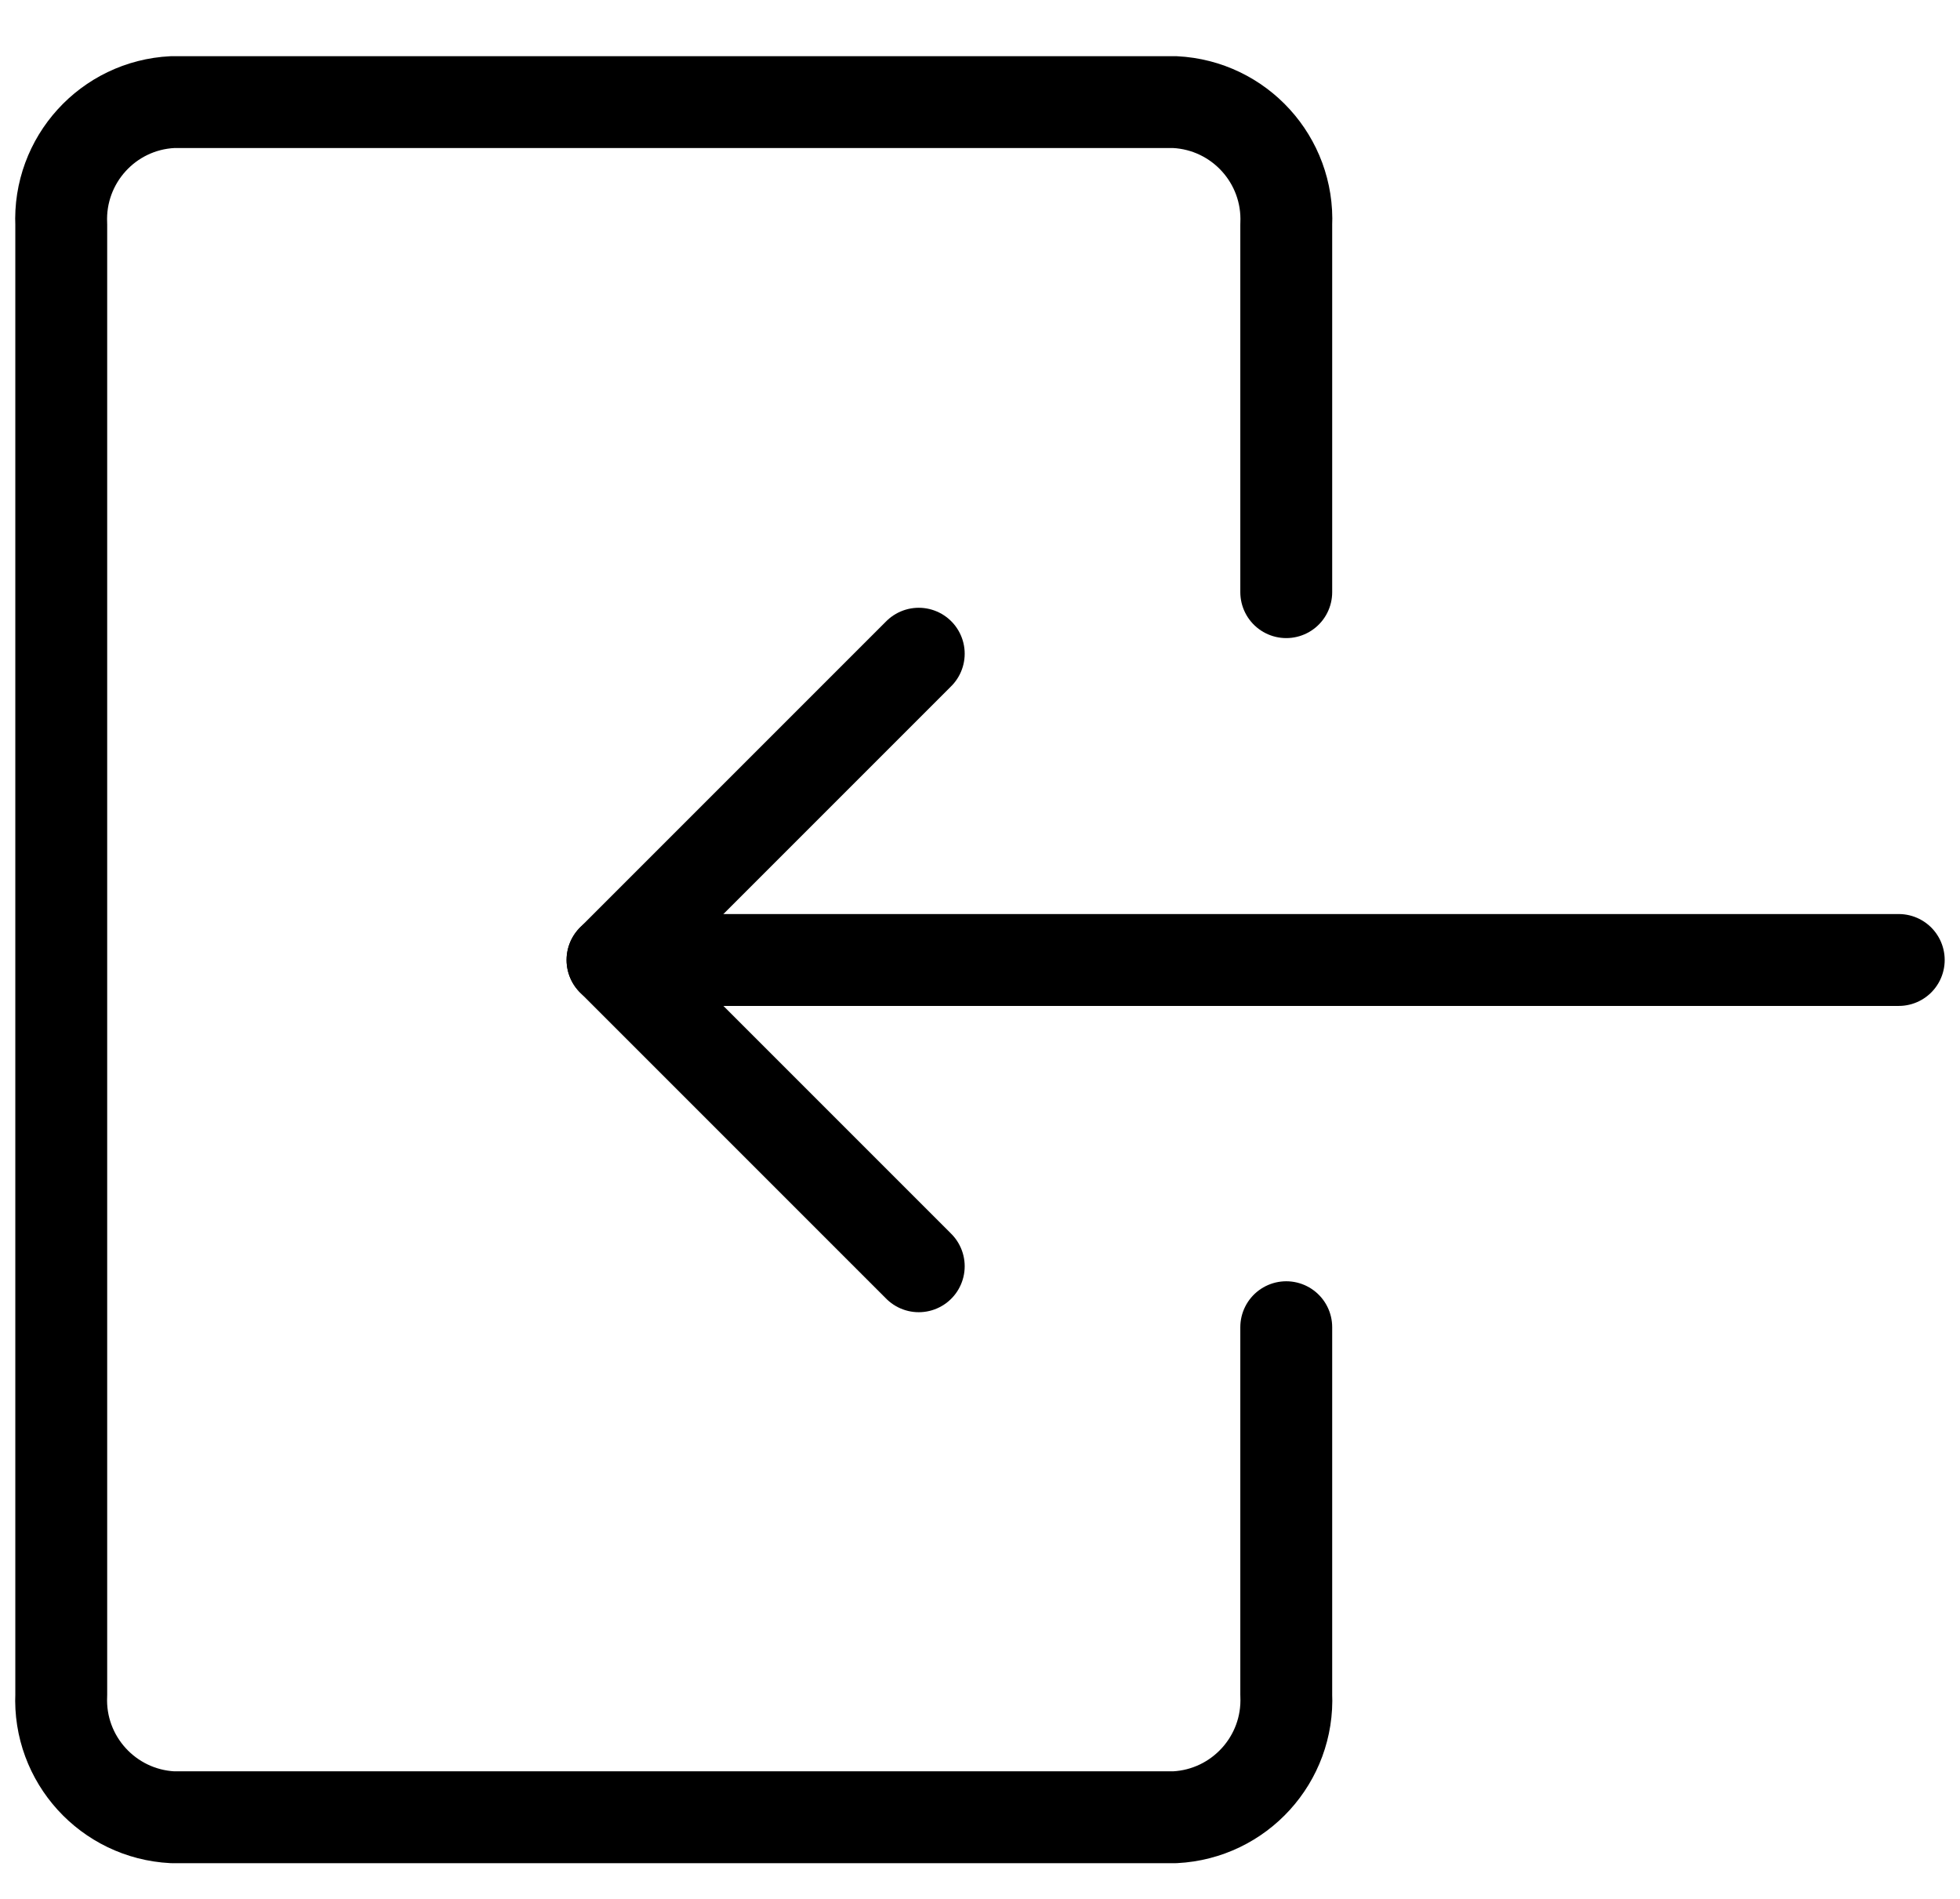
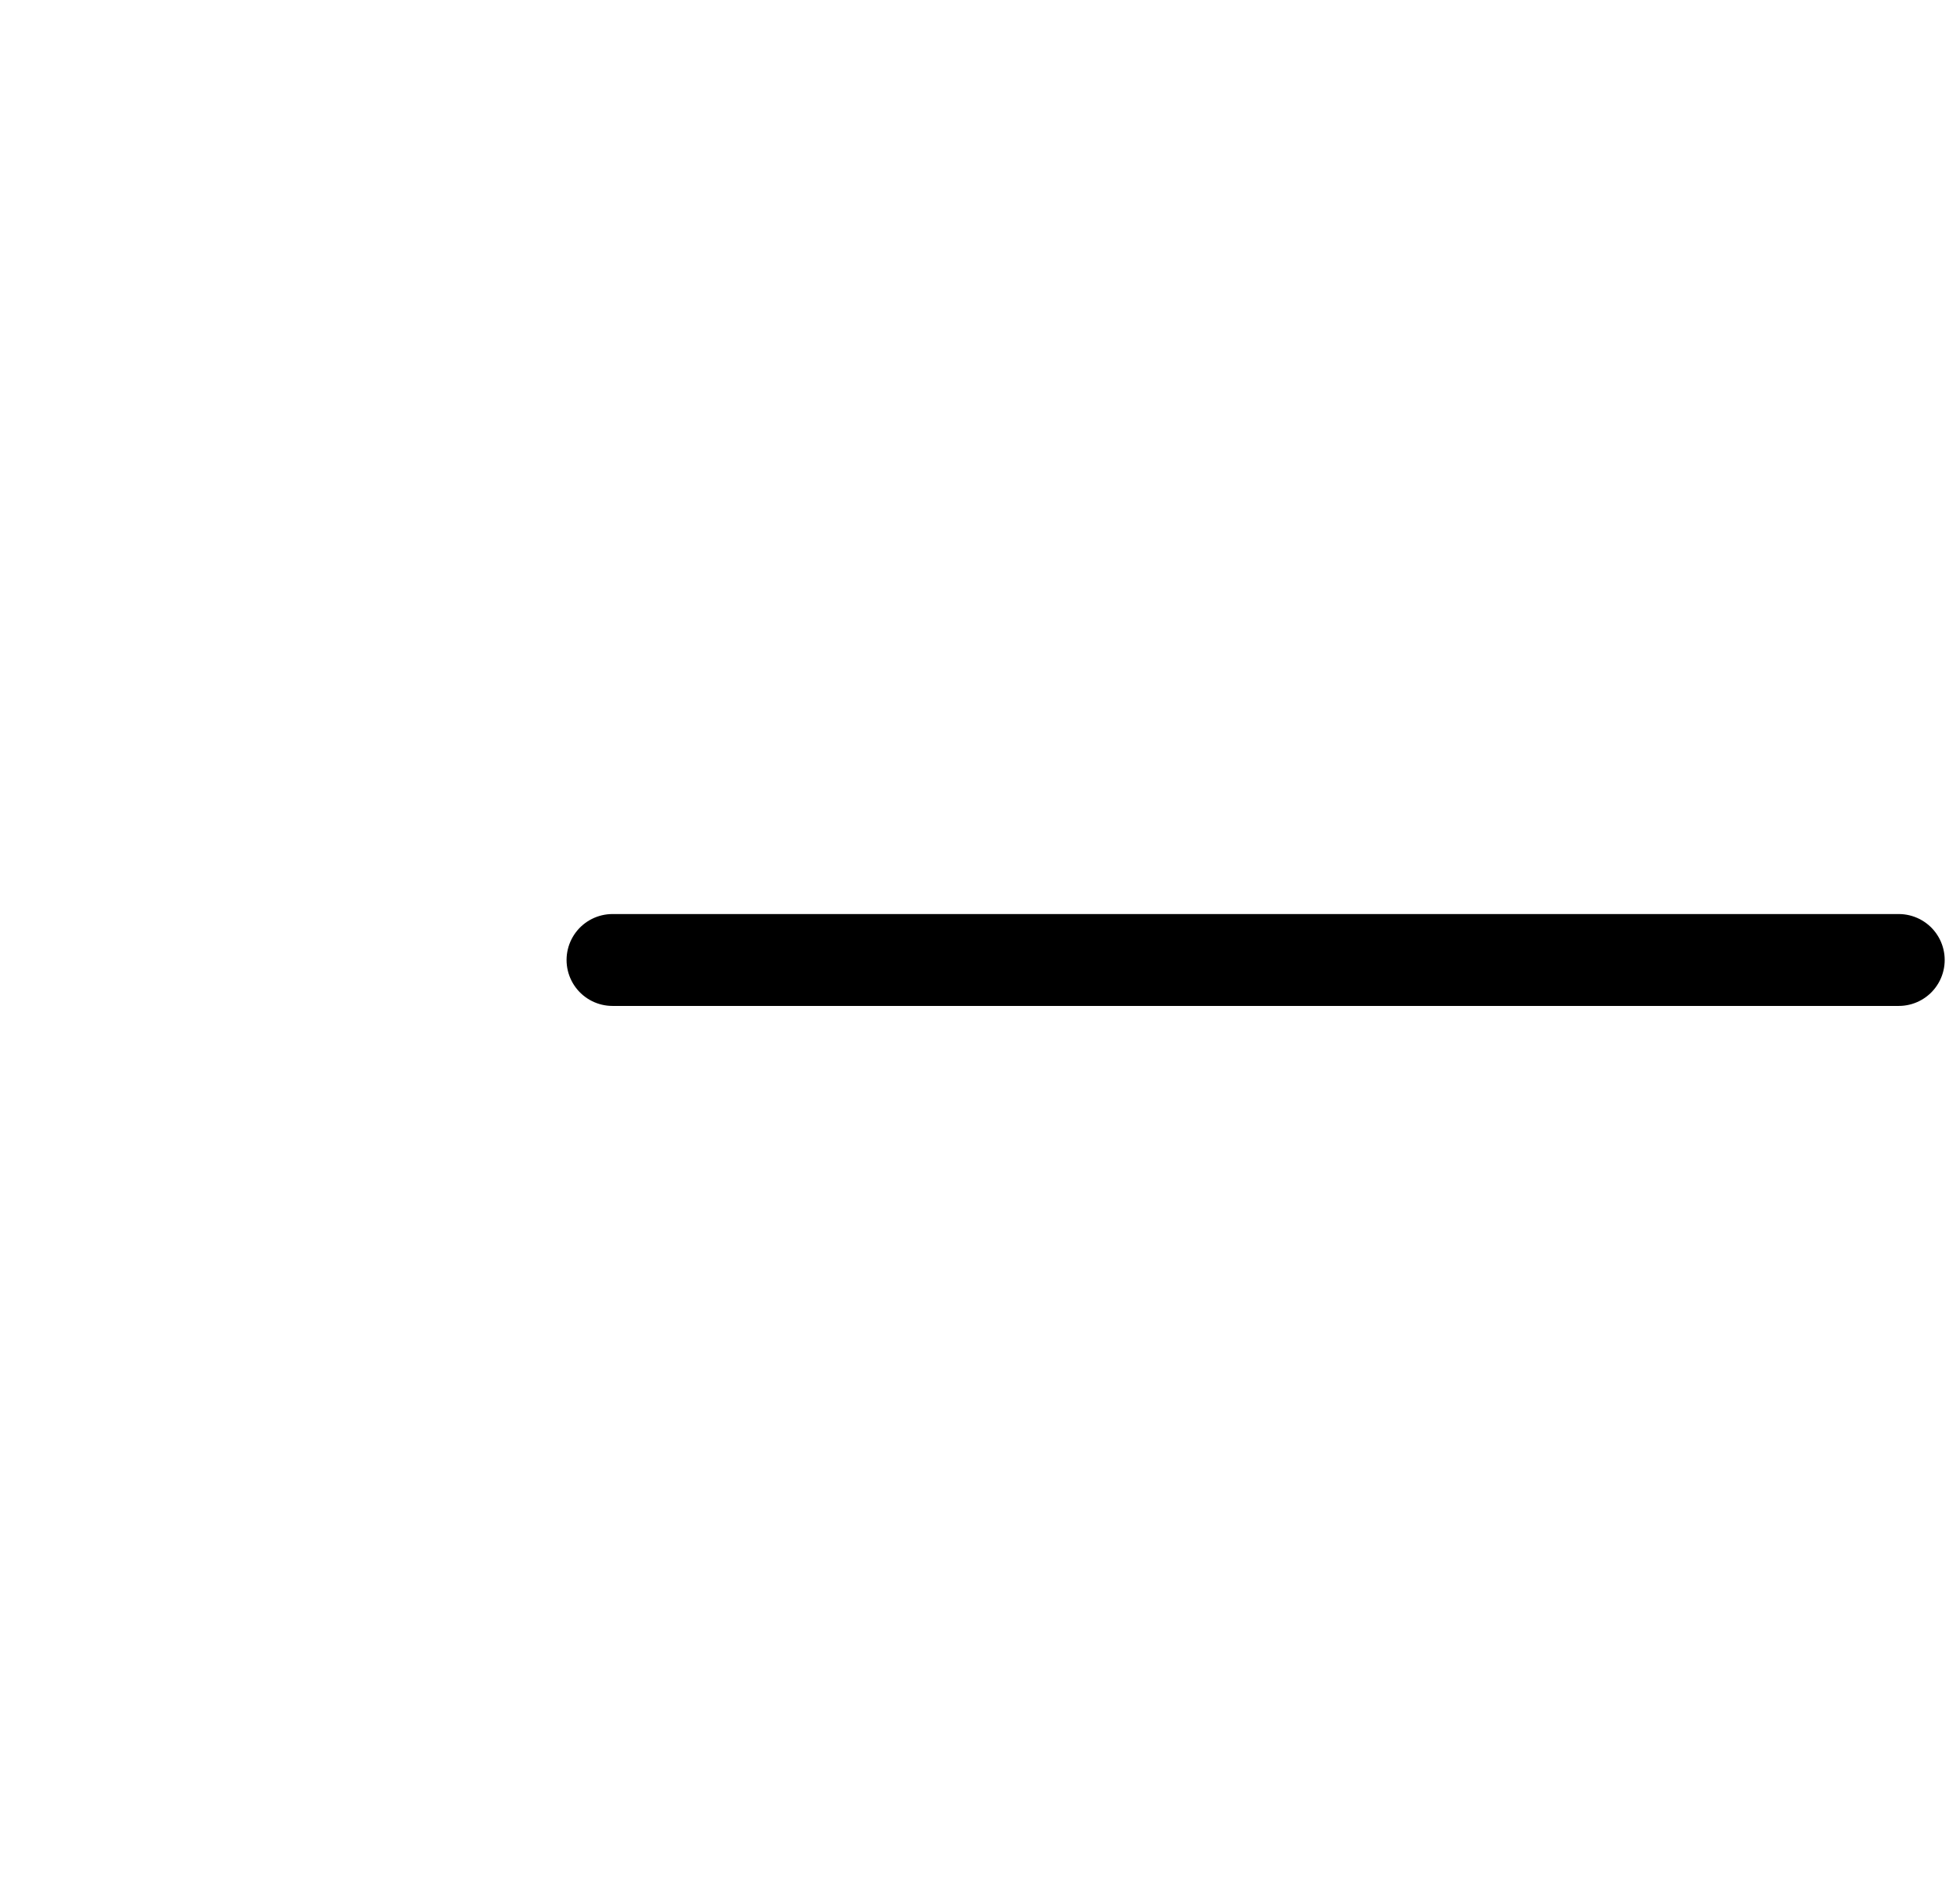
<svg xmlns="http://www.w3.org/2000/svg" width="32px" height="31px" viewBox="0 0 32 31" version="1.1">
  <title>login-1</title>
  <desc>Created with Sketch.</desc>
  <g id="Page-1" stroke="none" stroke-width="1" fill="none" fill-rule="evenodd" stroke-linecap="round" stroke-linejoin="round">
    <g id="login-1" transform="translate(0, 1)" stroke="#000000" stroke-width="1.5">
      <path d="M31,14.672 L10,14.672" id="Path" />
-       <polyline id="Path" points="15 19.672 10 14.672 15 9.672" />
-       <path d="M21,20.667 L21,26.667 C21.048,27.72 20.235,28.614 19.181,28.667 L2.817,28.667 C1.765,28.613 0.952,27.72 1,26.667 L1,2.667 C0.952,1.613 1.764,0.719 2.817,0.667 L19.181,0.667 C20.235,0.719 21.048,1.613 21,2.667 L21,8.667" id="Path" />
    </g>
  </g>
</svg>